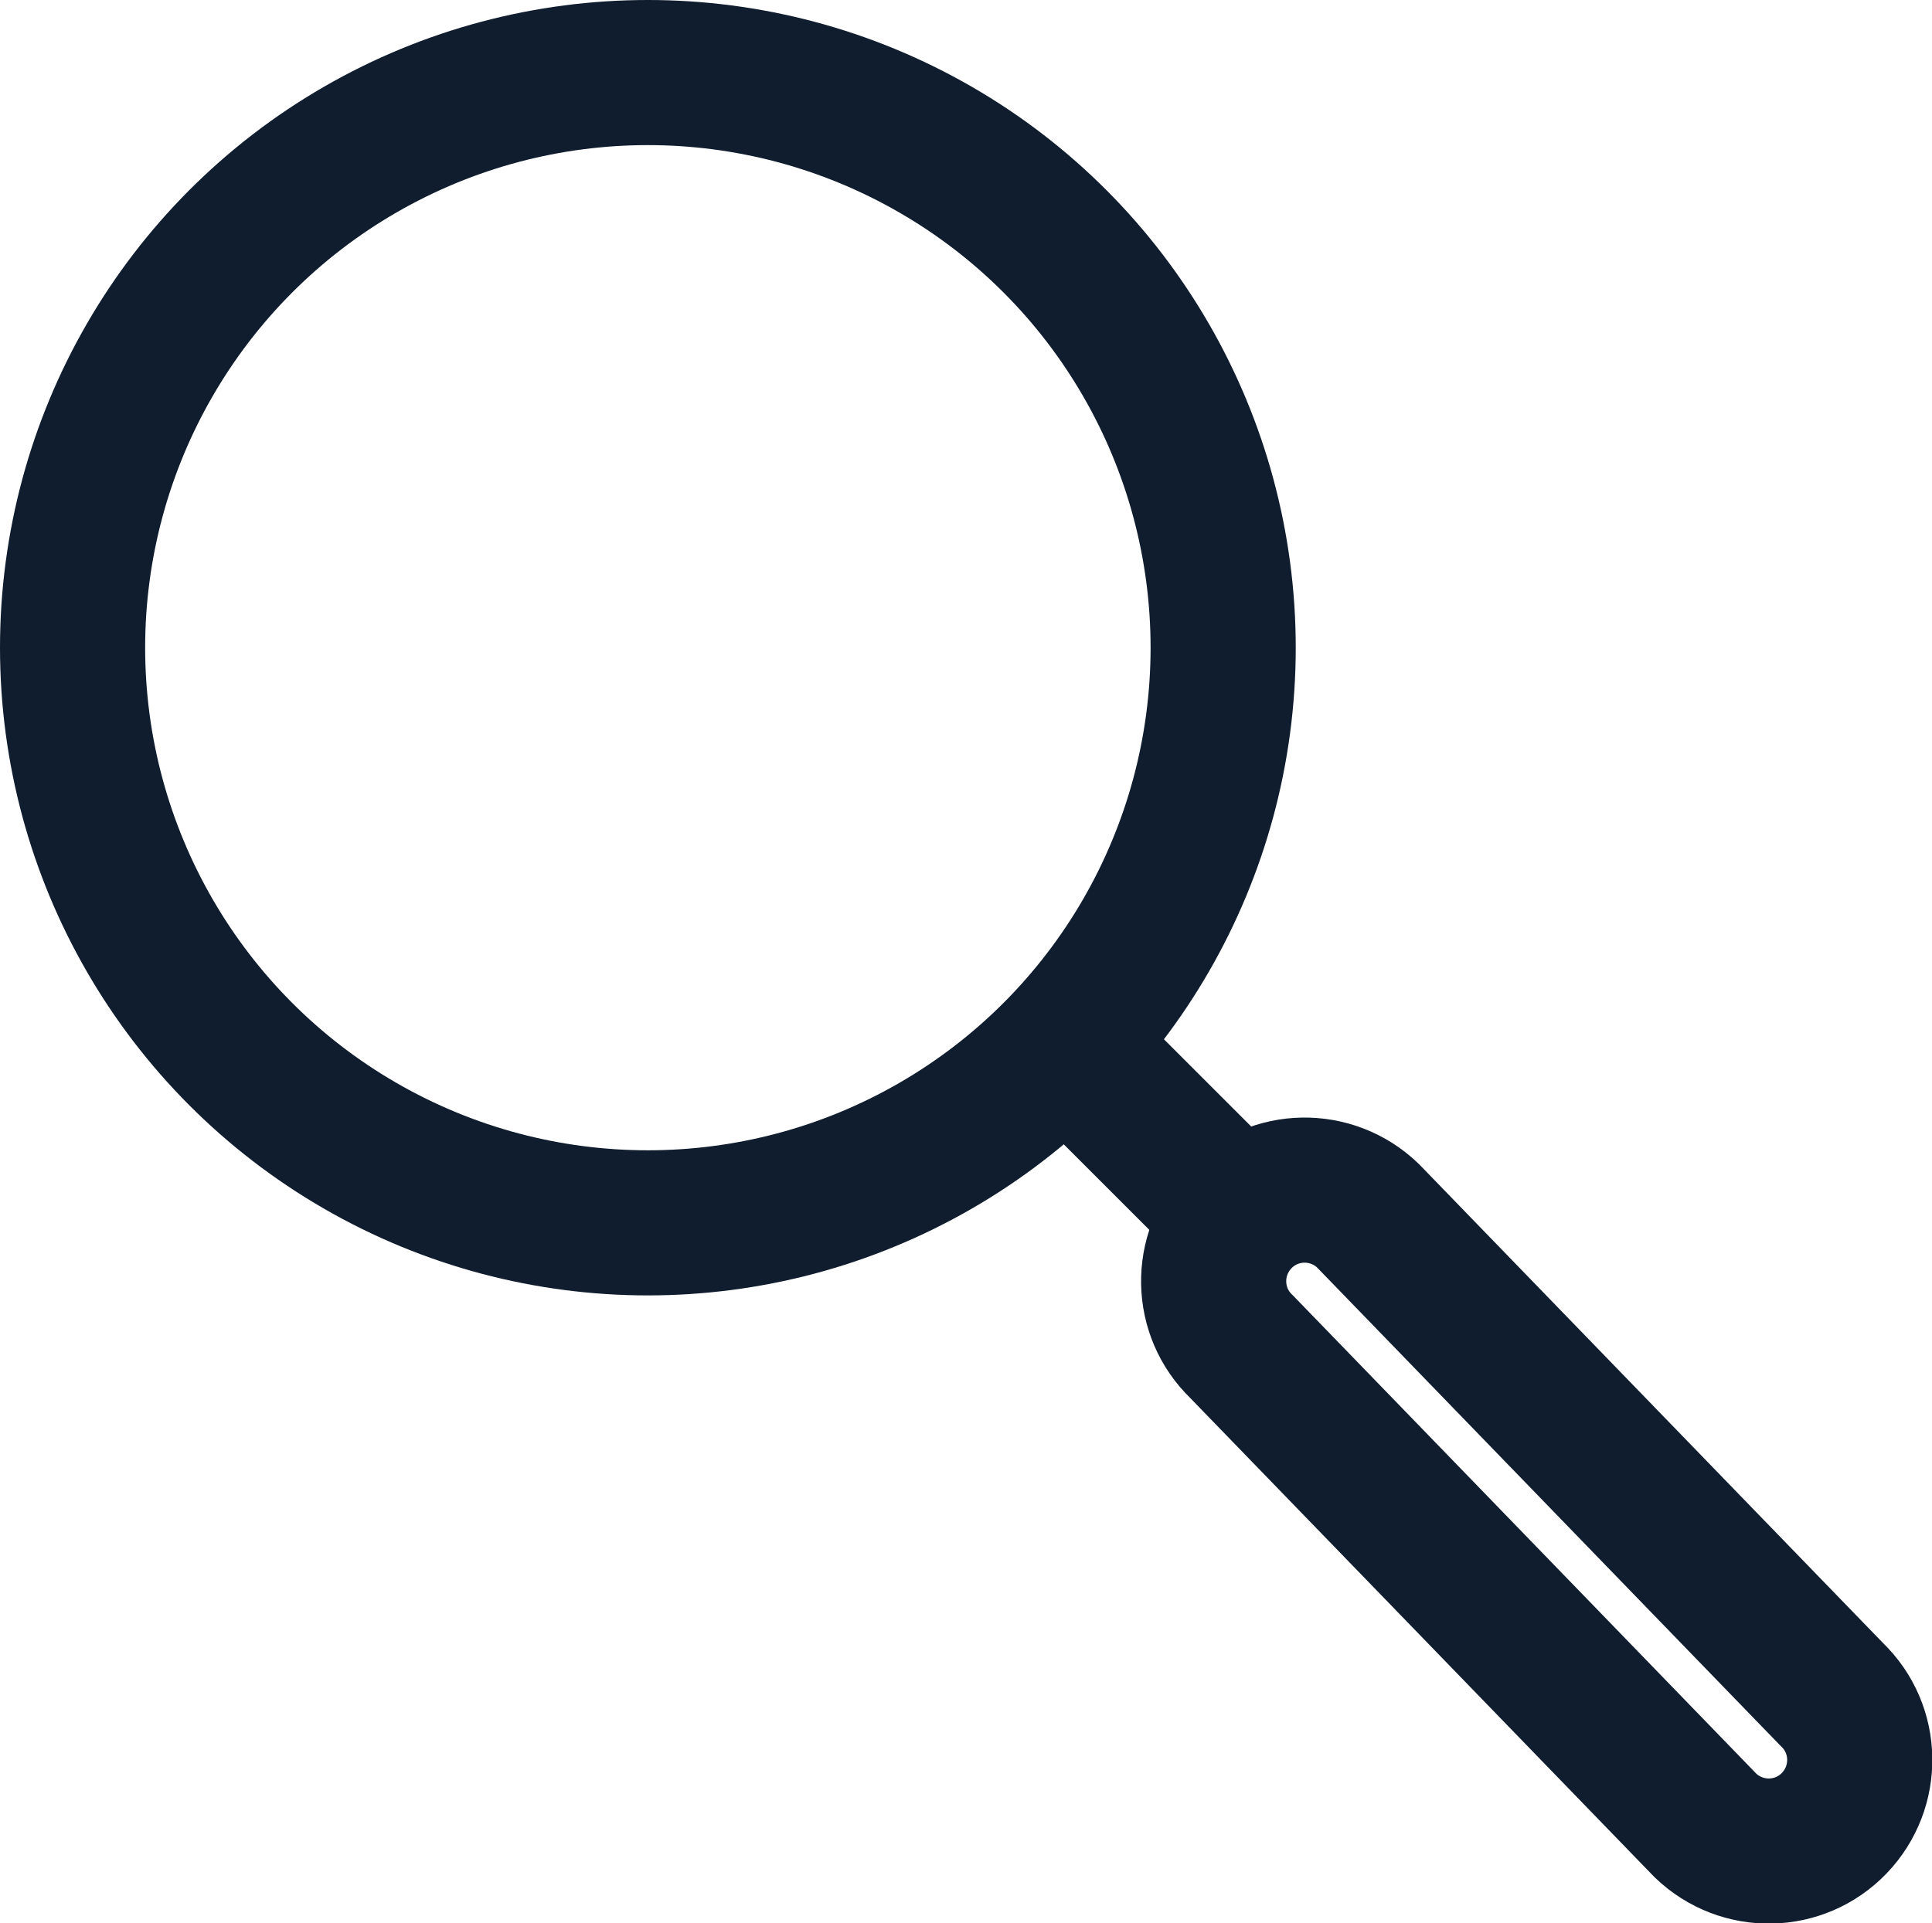
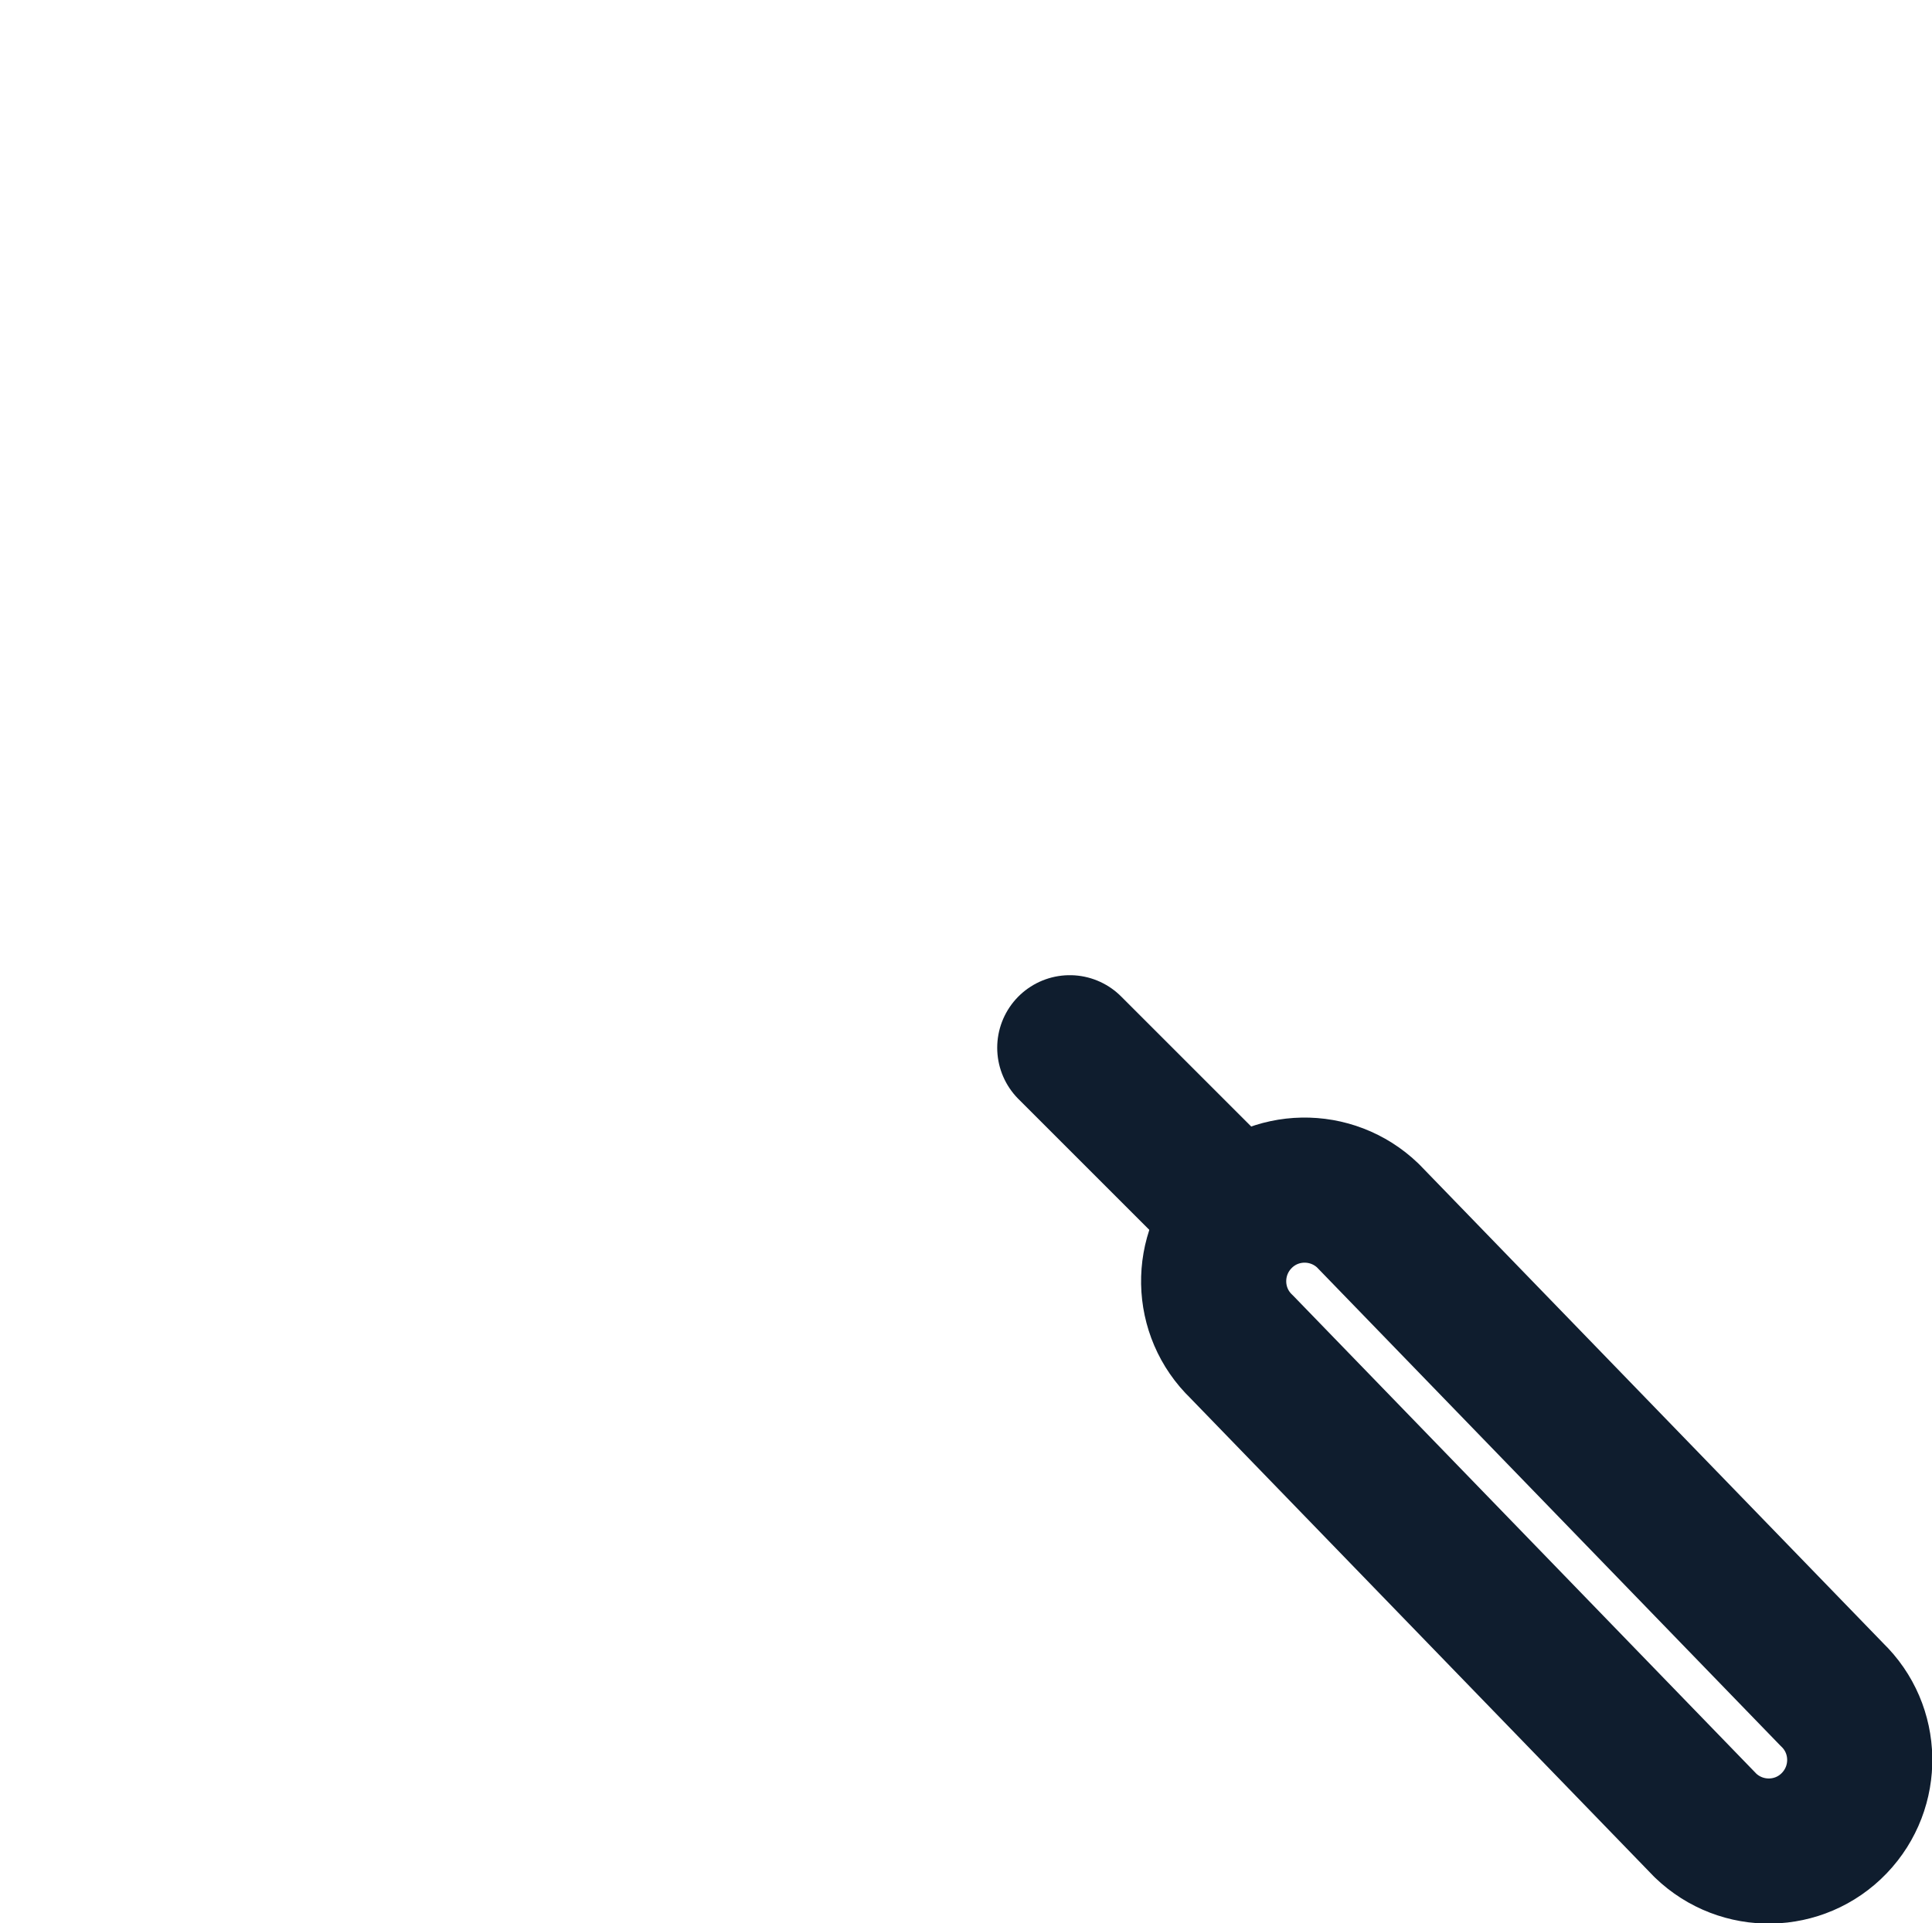
<svg xmlns="http://www.w3.org/2000/svg" id="Calque_1" data-name="Calque 1" viewBox="0 0 39.93 39.76">
  <defs>
    <style>
      .cls-1 {
        fill: none;
        stroke: #0f1d2e;
        stroke-linecap: round;
        stroke-linejoin: round;
        stroke-width: 3px;
      }
    </style>
  </defs>
-   <circle class="cls-1" cx="13.39" cy="13.39" r="11.89" />
  <line class="cls-1" x1="22.11" y1="21.66" x2="25.11" y2="24.66" />
  <path class="cls-1" d="m37.91,37.69h0c.72-.75.7-1.94-.05-2.66l-9.59-9.9c-.75-.72-1.94-.7-2.66.05h0c-.72.75-.7,1.94.05,2.66l9.59,9.9c.75.72,1.94.7,2.66-.05Z" />
</svg>